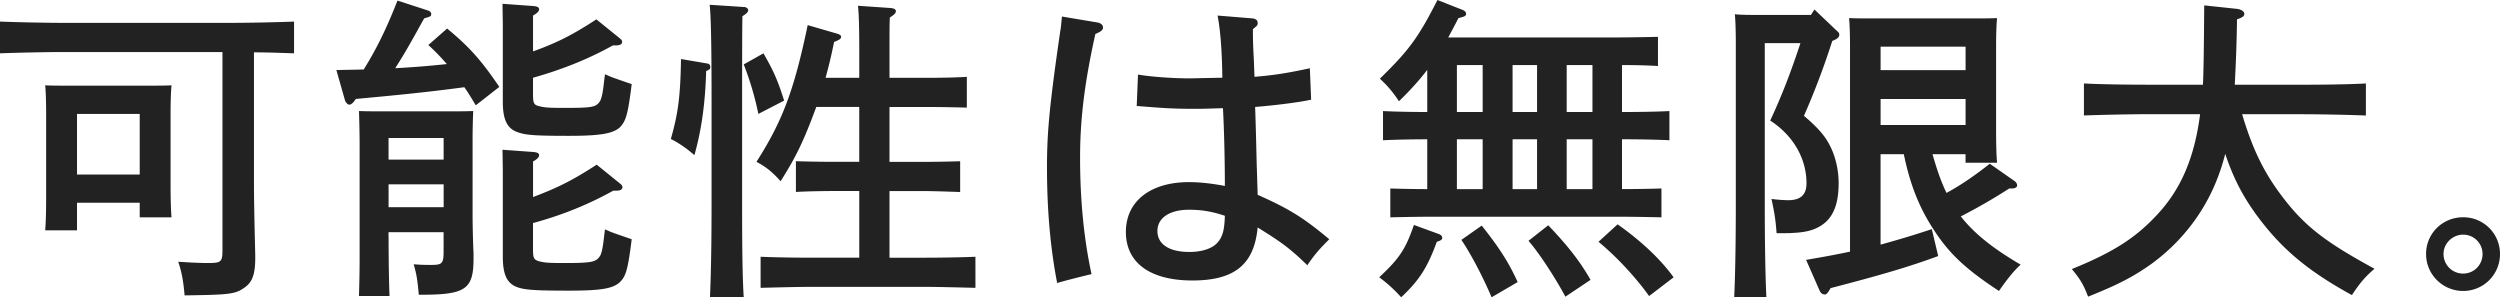
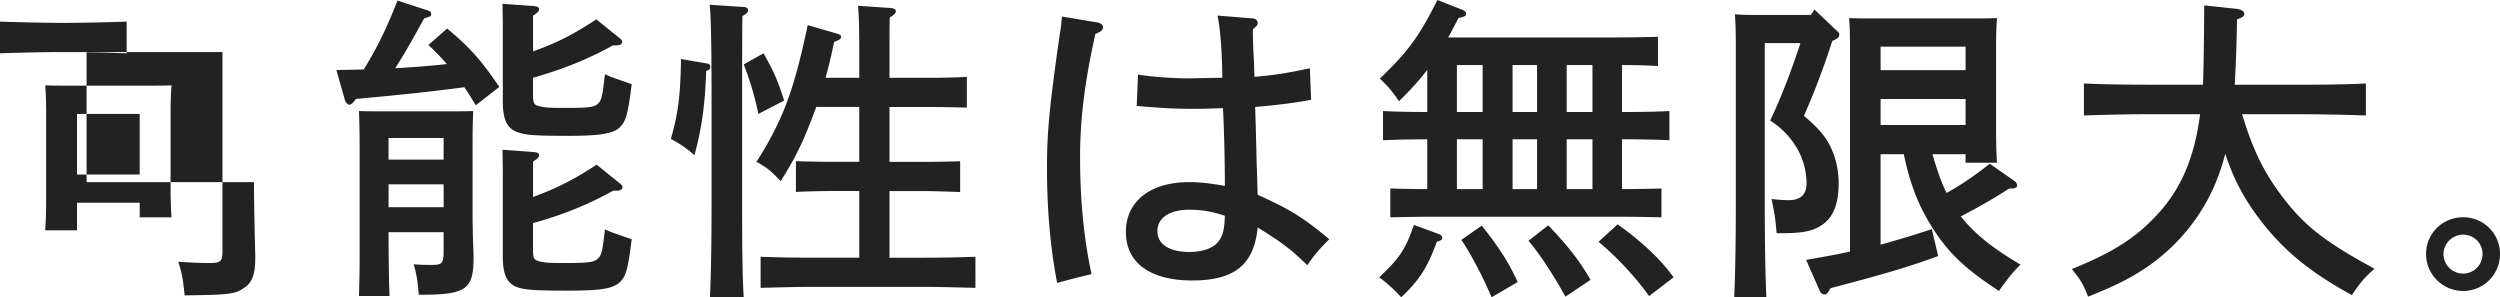
<svg xmlns="http://www.w3.org/2000/svg" width="370" height="44" viewBox="0 0 370 44" fill="none">
-   <path d="M37.587 26.953c0 2.16.048 5.025.19 10.799v.423c0 2.395-.425 3.567-1.554 4.367-1.411.988-2.072 1.082-8.901 1.176-.19-2.066-.378-3.289-.944-4.978 2.166.14 3.39.188 4.38.188 1.978 0 2.166-.141 2.166-1.972V7.702H9.374c-2.592 0-6.83.095-9.374.189V3.195c2.45.094 6.688.188 9.373.188h24.774c2.969 0 6.971-.094 9.373-.188V7.89c-1.6-.047-3.813-.142-5.933-.142v19.208-.004zM11.398 34.09h-4.71c.094-1.13.141-2.678.141-5.026V16.761c0-1.501-.047-3.289-.141-4.131 1.038.047 2.025.047 3.393.047h11.917c1.364 0 2.355 0 3.39-.047-.095.846-.142 2.63-.142 4.131v10.517c0 2.207.047 3.802.141 4.884h-4.71v-2.16h-9.279v4.089zm9.279-17.232h-9.279v8.969h9.279v-8.969zM61.89 4.32c-1.695 3.053-2.356 4.131-3.394 5.774a138.89 138.89 0 007.632-.612 30.76 30.76 0 00-2.733-2.818l2.78-2.442c3.346 2.771 5.04 4.696 7.726 8.639l-3.487 2.724c-.567-.94-1.086-1.83-1.695-2.677-4.616.612-7.962.988-16.061 1.737-.378.564-.66.846-.991.846-.189 0-.519-.33-.613-.658l-1.27-4.461c1.505-.047 2.827-.047 4.05-.094 1.93-3.1 3.392-6.103 4.993-10.192L63.3 1.54c.33.095.519.283.519.518 0 .33-.047.376-1.038.658l-.896 1.596.003.008zm-4.38 30.712c0 2.818.047 6.573.141 8.78H53.13c.094-3.43.094-4.414.094-6.903V21.833c0-2.3-.047-3.802-.094-5.401.99.047 2.45.047 3.813.047h9.09c1.46 0 2.969 0 4.003-.047a101.843 101.843 0 00-.094 4.131v11.364c0 1.035.047 3.661.141 5.586v.752c0 4.555-1.18 5.355-7.726 5.355h-.377c-.189-2.16-.33-3.054-.755-4.508 1.18.094 1.695.094 2.685.094 1.506 0 1.742-.235 1.742-1.925V34.37h-8.15v.659l.008.004zm8.146-14.606h-8.15v3.195h8.15v-3.195zM57.51 30.665h8.15v-3.38h-8.15v3.38zM78.89 7.608c3.767-1.36 5.98-2.536 9.374-4.743l3.483 2.819c.236.188.33.329.33.517 0 .33-.33.518-.896.518h-.472c-3.625 2.018-7.49 3.567-11.823 4.79v2.442c0 1.313.142 1.548.803 1.736.896.235 1.458.282 3.86.282 3.956 0 4.616-.094 5.182-.893.284-.377.472-1.267.614-2.537l.189-1.548c.33.141.566.235.754.33.472.188 1.553.564 3.205 1.128-.566 4.508-.85 5.496-1.79 6.433-1.037.893-2.873 1.223-7.49 1.223-4.85 0-6.357-.094-7.536-.518-1.6-.517-2.261-1.83-2.261-4.554V3.567L74.369.561 78.89.89c.614.047.897.188.897.47s-.236.565-.897.94v5.308zm0 21.552c3.767-1.408 6.028-2.584 9.42-4.79l3.484 2.818c.189.141.33.33.33.517 0 .33-.33.518-.896.518h-.472c-3.625 2.018-7.537 3.614-11.87 4.79v3.896c0 1.313.142 1.501.803 1.736.896.236 1.458.283 3.86.283 3.956 0 4.616-.141 5.182-.941.284-.33.472-1.266.614-2.49l.189-1.547c.33.14.566.235.754.329.472.188 1.553.564 3.205 1.129-.566 4.508-.85 5.495-1.79 6.385-1.037.94-2.873 1.223-7.49 1.223-4.85 0-6.357-.094-7.536-.47-1.6-.518-2.261-1.83-2.261-4.555V25.169l-.047-3.006 4.521.329c.614.047.897.188.897.47 0 .283-.236.565-.897.941v5.26-.003zm25.765-19.768c.33.047.472.235.472.517 0 .188-.047.33-.236.424l-.378.188c-.141 4.884-.707 8.78-1.741 12.445-1.13-1-2.293-1.799-3.488-2.395 1.085-3.802 1.412-6.291 1.506-11.834l3.861.659.004-.004zm5.414-8.361c.377 0 .66.235.66.47 0 .283-.235.518-.849.894-.031 1.095-.047 5.134-.047 12.116v15.73c0 6.15.047 10.706.236 13.712h-4.993c.141-3.054.236-7.655.236-13.712v-15.73c0-7.702-.095-12.351-.284-13.805l5.041.329V1.03zm2.921 6.86c1.6 2.77 2.167 4.178 3.063 6.996l-3.814 1.972a44.745 44.745 0 00-2.166-7.326l2.921-1.642h-.004zm14.178 20.379h-3.719c-1.553 0-4.192.047-5.654.14v-4.554c1.411.047 3.814.094 5.654.094h3.719v-8.122h-6.358l-.424 1.13c-1.6 4.225-2.638 6.338-4.852 9.861-1.27-1.407-2.214-2.16-3.578-2.865 3.861-6.056 5.56-10.564 7.584-20.238l4.192 1.22c.519.14.755.281.755.516 0 .283-.283.47-1.038.753-.425 2.066-.802 3.661-1.27 5.307h4.993V7.898c0-3.708-.047-5.683-.189-7.043l4.805.329c.519.047.802.188.802.47s-.236.518-.897.941c-.047 1.078-.047 2.348-.047 5.307v3.615h5.839c1.789 0 4.191-.048 5.607-.142v4.555c-1.412-.047-4.05-.094-5.607-.094h-5.839v8.122h5.135c1.506 0 4.05-.047 5.324-.094v4.555c-1.27-.047-4.05-.141-5.324-.141h-5.135v9.862h5.23c2.166 0 5.465-.047 7.489-.141V42.6c-2.024-.047-5.323-.142-7.489-.142h-16.817c-2.402 0-5.512.095-7.489.142v-4.602c1.977.094 5.087.14 7.489.14h7.113v-9.861l-.004-.008zm35.323-24.934c.425.094.755.376.755.705 0 .377-.236.612-1.132.988-1.6 7.185-2.261 12.63-2.261 18.267 0 6.338.566 12.069 1.695 17.278-.85.188-4.05.988-5.088 1.313-.991-5.12-1.506-10.705-1.506-17.184 0-5.308.425-9.486 1.978-20.191.094-.47.141-1.078.236-2.066l5.323.894v-.004zm22.891-.612c.472.047.755.282.755.659 0 .33-.095.423-.331.611l-.377.33c0 1.83.047 2.77.142 4.554.047 1.176.047 1.36.094 2.49 2.921-.236 4.946-.565 8.194-1.267l.188 4.65c-1.647.376-5.323.846-8.288 1.077.063 1.628.142 4.508.236 8.64.047.987.047 1.5.142 4.366 4.757 2.113 6.829 3.43 10.596 6.574-1.459 1.454-2.167 2.254-3.252 3.849-2.544-2.49-3.861-3.43-7.348-5.59-.519 5.496-3.44 7.844-9.657 7.844-6.216 0-9.845-2.583-9.845-7.185 0-4.602 3.72-7.373 9.326-7.373 1.553 0 3.299.188 5.324.564 0-3.289-.094-8.079-.283-11.505-1.931.047-2.733.095-3.955.095-3.441 0-4.758-.095-8.807-.424l.188-4.649c1.884.33 5.135.565 7.679.565.283 0 1.836-.047 4.804-.094-.047-3.944-.283-7.044-.707-9.204l5.182.423zm-9.421 28.317c-2.874 0-4.663 1.223-4.663 3.148 0 1.924 1.695 3.1 4.711 3.1 1.647 0 2.968-.376 3.813-1.035.802-.658 1.223-1.548 1.365-2.912.047-.33.094-1.176.094-1.407-1.978-.659-3.484-.894-5.324-.894h.004zm37.021 3.614c.283.094.472.33.472.518 0 .282-.189.423-.802.611-1.412 3.85-2.591 5.684-5.276 8.216a21.074 21.074 0 00-3.252-2.96c3.016-2.818 3.908-4.178 5.135-7.749l3.719 1.36.004.004zm-1.745-24.322c-1.18 1.548-2.497 3.006-4.192 4.649-.896-1.36-1.694-2.301-2.827-3.336 4.286-4.179 5.654-6.01 8.524-11.646l3.578 1.407c.425.141.661.377.661.612 0 .329-.142.423-1.133.658-.519 1.035-1.038 1.972-1.505 2.866h24.443c1.931 0 4.852-.047 6.594-.094v4.32c-1.412-.095-3.531-.142-5.324-.142v6.95h.472c1.883 0 4.946-.047 6.546-.141v4.32c-1.741-.095-4.757-.142-6.546-.142h-.472v7.373c1.883 0 4.38-.046 5.839-.093v4.272a303.493 303.493 0 00-6.594-.094h-26.987c-1.978 0-4.616.047-6.547.094v-4.272c1.506.047 3.578.094 5.466.094v-7.374c-1.978 0-4.616.047-6.547.142v-4.32c1.789.094 4.475.14 6.547.14v-6.243h.004zm8.197 6.244v-6.95h-3.814v6.95h3.814zm0 11.41v-7.373h-3.814v7.373h3.814zm-.141 5.402c2.591 3.242 4.049 5.543 5.323 8.357L220.755 44c-1.223-2.912-3.063-6.432-4.474-8.498l3.016-2.113h-.004zm8.193-16.812v-6.95h-3.625v6.95h3.625zm0 11.41v-7.373h-3.625v7.373h3.625zm1.652 5.355c2.921 3.053 4.71 5.355 6.263 8.075l-3.719 2.489c-1.553-2.865-3.861-6.432-5.466-8.263l2.922-2.301zm6.546-16.765v-6.95h-3.814v6.95h3.814zm0 11.41v-7.373h-3.814v7.373h3.814zm3.72 5.214c3.53 2.489 6.404 5.213 8.288 7.843l-3.625 2.772c-1.978-2.772-4.805-5.821-7.49-8.032l2.827-2.583zm21.782-26.816v23.856c0 6.01.094 10.752.235 13.712h-4.757c.142-3.1.236-7.844.236-13.712V6.291c0-1.454-.047-3.288-.142-4.178 1.038.094 2.025.094 3.394.094h7.867l.519-.8 3.11 2.96c.519.47.566.517.566.752 0 .377-.236.612-1.038.941a112.923 112.923 0 01-4.191 11.081c2.591 2.207 3.578 3.524 4.38 5.637.472 1.313.755 2.818.755 4.32 0 2.818-.661 4.696-2.025 5.868-1.132.94-2.497 1.407-4.663 1.501-.519.047-1.085.047-2.497.047-.141-1.972-.33-3.1-.755-5.072.614.094 1.742.188 2.497.188 1.789 0 2.685-.8 2.685-2.49 0-3.707-1.977-7.09-5.37-9.297 1.647-3.52 2.968-6.903 4.474-11.458h-5.28zm24.825 16.436c.566 1.972 1.179 3.896 2.072 5.731 2.26-1.22 4.38-2.724 6.404-4.32l3.625 2.537c.236.14.425.423.425.658 0 .282-.283.47-.802.47h-.377c-2.308 1.502-4.711 2.866-7.16 4.132 2.072 2.63 4.852 4.79 8.854 7.138-.991.894-2.072 2.254-3.204 3.896-4.805-3.147-7.301-5.448-9.562-8.921-2.214-3.336-3.578-6.762-4.522-11.317h-3.44v13.382c2.544-.705 5.088-1.454 7.584-2.3l.944 3.99c-4.474 1.642-8.524 2.818-15.92 4.743-.471.8-.613.94-.849.94-.33 0-.613-.188-.755-.517l-2.025-4.602c2.167-.376 4.333-.752 6.5-1.223V6.808c0-1.5-.048-3.288-.142-4.13 1.038.046 2.025.046 3.393.046h15.118c1.364 0 2.355 0 3.393-.047-.095.847-.142 2.63-.142 4.132v12.394c0 2.207.047 3.802.142 4.884h-4.663v-1.266h-4.899.008zm4.895-15.918h-12.578v3.477h12.578V6.903zm0 7.75h-12.578v3.849h12.578v-3.85zm40.928 2.253c1.6 5.355 3.299 8.734 6.028 12.305 3.251 4.272 6.31 6.62 13.564 10.564-1.459 1.266-2.119 2.065-3.346 3.896-6.452-3.524-10.36-6.809-13.895-11.552-2.166-2.912-3.625-5.684-4.851-9.345a31.54 31.54 0 01-1.553 4.602c-2.025 4.696-5.277 8.733-9.515 11.787-2.544 1.784-4.758 2.96-9.232 4.743-.66-1.736-1.085-2.49-2.402-4.084 6.122-2.49 9.326-4.555 12.436-7.844 3.672-3.85 5.701-8.545 6.546-15.076h-7.82c-2.591 0-6.829.094-9.373.188v-4.742c2.402.14 6.688.188 9.373.188h8.241c.094-2.066.141-5.12.189-11.74l4.851.517c.661.094 1.086.376 1.086.753 0 .329-.283.517-1.086.8-.047 3.755-.188 6.95-.33 9.673h10.034c2.968 0 6.971-.046 9.373-.188v4.743a287.91 287.91 0 00-9.373-.188h-8.949.004zM370 37.591a5.45 5.45 0 01-5.454 5.472c-3.011 0-5.488-2.434-5.488-5.472 0-3.038 2.441-5.437 5.488-5.437A5.423 5.423 0 01370 37.591zm-8.359 0a2.889 2.889 0 002.905 2.897c1.612 0 2.87-1.29 2.87-2.897a2.854 2.854 0 00-2.87-2.861c-1.576 0-2.905 1.29-2.905 2.861z" fill="#222" />
+   <path d="M37.587 26.953c0 2.16.048 5.025.19 10.799v.423c0 2.395-.425 3.567-1.554 4.367-1.411.988-2.072 1.082-8.901 1.176-.19-2.066-.378-3.289-.944-4.978 2.166.14 3.39.188 4.38.188 1.978 0 2.166-.141 2.166-1.972V7.702H9.374c-2.592 0-6.83.095-9.374.189V3.195c2.45.094 6.688.188 9.373.188c2.969 0 6.971-.094 9.373-.188V7.89c-1.6-.047-3.813-.142-5.933-.142v19.208-.004zM11.398 34.09h-4.71c.094-1.13.141-2.678.141-5.026V16.761c0-1.501-.047-3.289-.141-4.131 1.038.047 2.025.047 3.393.047h11.917c1.364 0 2.355 0 3.39-.047-.095.846-.142 2.63-.142 4.131v10.517c0 2.207.047 3.802.141 4.884h-4.71v-2.16h-9.279v4.089zm9.279-17.232h-9.279v8.969h9.279v-8.969zM61.89 4.32c-1.695 3.053-2.356 4.131-3.394 5.774a138.89 138.89 0 007.632-.612 30.76 30.76 0 00-2.733-2.818l2.78-2.442c3.346 2.771 5.04 4.696 7.726 8.639l-3.487 2.724c-.567-.94-1.086-1.83-1.695-2.677-4.616.612-7.962.988-16.061 1.737-.378.564-.66.846-.991.846-.189 0-.519-.33-.613-.658l-1.27-4.461c1.505-.047 2.827-.047 4.05-.094 1.93-3.1 3.392-6.103 4.993-10.192L63.3 1.54c.33.095.519.283.519.518 0 .33-.047.376-1.038.658l-.896 1.596.003.008zm-4.38 30.712c0 2.818.047 6.573.141 8.78H53.13c.094-3.43.094-4.414.094-6.903V21.833c0-2.3-.047-3.802-.094-5.401.99.047 2.45.047 3.813.047h9.09c1.46 0 2.969 0 4.003-.047a101.843 101.843 0 00-.094 4.131v11.364c0 1.035.047 3.661.141 5.586v.752c0 4.555-1.18 5.355-7.726 5.355h-.377c-.189-2.16-.33-3.054-.755-4.508 1.18.094 1.695.094 2.685.094 1.506 0 1.742-.235 1.742-1.925V34.37h-8.15v.659l.008.004zm8.146-14.606h-8.15v3.195h8.15v-3.195zM57.51 30.665h8.15v-3.38h-8.15v3.38zM78.89 7.608c3.767-1.36 5.98-2.536 9.374-4.743l3.483 2.819c.236.188.33.329.33.517 0 .33-.33.518-.896.518h-.472c-3.625 2.018-7.49 3.567-11.823 4.79v2.442c0 1.313.142 1.548.803 1.736.896.235 1.458.282 3.86.282 3.956 0 4.616-.094 5.182-.893.284-.377.472-1.267.614-2.537l.189-1.548c.33.141.566.235.754.33.472.188 1.553.564 3.205 1.128-.566 4.508-.85 5.496-1.79 6.433-1.037.893-2.873 1.223-7.49 1.223-4.85 0-6.357-.094-7.536-.518-1.6-.517-2.261-1.83-2.261-4.554V3.567L74.369.561 78.89.89c.614.047.897.188.897.47s-.236.565-.897.94v5.308zm0 21.552c3.767-1.408 6.028-2.584 9.42-4.79l3.484 2.818c.189.141.33.33.33.517 0 .33-.33.518-.896.518h-.472c-3.625 2.018-7.537 3.614-11.87 4.79v3.896c0 1.313.142 1.501.803 1.736.896.236 1.458.283 3.86.283 3.956 0 4.616-.141 5.182-.941.284-.33.472-1.266.614-2.49l.189-1.547c.33.14.566.235.754.329.472.188 1.553.564 3.205 1.129-.566 4.508-.85 5.495-1.79 6.385-1.037.94-2.873 1.223-7.49 1.223-4.85 0-6.357-.094-7.536-.47-1.6-.518-2.261-1.83-2.261-4.555V25.169l-.047-3.006 4.521.329c.614.047.897.188.897.47 0 .283-.236.565-.897.941v5.26-.003zm25.765-19.768c.33.047.472.235.472.517 0 .188-.047.33-.236.424l-.378.188c-.141 4.884-.707 8.78-1.741 12.445-1.13-1-2.293-1.799-3.488-2.395 1.085-3.802 1.412-6.291 1.506-11.834l3.861.659.004-.004zm5.414-8.361c.377 0 .66.235.66.47 0 .283-.235.518-.849.894-.031 1.095-.047 5.134-.047 12.116v15.73c0 6.15.047 10.706.236 13.712h-4.993c.141-3.054.236-7.655.236-13.712v-15.73c0-7.702-.095-12.351-.284-13.805l5.041.329V1.03zm2.921 6.86c1.6 2.77 2.167 4.178 3.063 6.996l-3.814 1.972a44.745 44.745 0 00-2.166-7.326l2.921-1.642h-.004zm14.178 20.379h-3.719c-1.553 0-4.192.047-5.654.14v-4.554c1.411.047 3.814.094 5.654.094h3.719v-8.122h-6.358l-.424 1.13c-1.6 4.225-2.638 6.338-4.852 9.861-1.27-1.407-2.214-2.16-3.578-2.865 3.861-6.056 5.56-10.564 7.584-20.238l4.192 1.22c.519.14.755.281.755.516 0 .283-.283.47-1.038.753-.425 2.066-.802 3.661-1.27 5.307h4.993V7.898c0-3.708-.047-5.683-.189-7.043l4.805.329c.519.047.802.188.802.47s-.236.518-.897.941c-.047 1.078-.047 2.348-.047 5.307v3.615h5.839c1.789 0 4.191-.048 5.607-.142v4.555c-1.412-.047-4.05-.094-5.607-.094h-5.839v8.122h5.135c1.506 0 4.05-.047 5.324-.094v4.555c-1.27-.047-4.05-.141-5.324-.141h-5.135v9.862h5.23c2.166 0 5.465-.047 7.489-.141V42.6c-2.024-.047-5.323-.142-7.489-.142h-16.817c-2.402 0-5.512.095-7.489.142v-4.602c1.977.094 5.087.14 7.489.14h7.113v-9.861l-.004-.008zm35.323-24.934c.425.094.755.376.755.705 0 .377-.236.612-1.132.988-1.6 7.185-2.261 12.63-2.261 18.267 0 6.338.566 12.069 1.695 17.278-.85.188-4.05.988-5.088 1.313-.991-5.12-1.506-10.705-1.506-17.184 0-5.308.425-9.486 1.978-20.191.094-.47.141-1.078.236-2.066l5.323.894v-.004zm22.891-.612c.472.047.755.282.755.659 0 .33-.095.423-.331.611l-.377.33c0 1.83.047 2.77.142 4.554.047 1.176.047 1.36.094 2.49 2.921-.236 4.946-.565 8.194-1.267l.188 4.65c-1.647.376-5.323.846-8.288 1.077.063 1.628.142 4.508.236 8.64.047.987.047 1.5.142 4.366 4.757 2.113 6.829 3.43 10.596 6.574-1.459 1.454-2.167 2.254-3.252 3.849-2.544-2.49-3.861-3.43-7.348-5.59-.519 5.496-3.44 7.844-9.657 7.844-6.216 0-9.845-2.583-9.845-7.185 0-4.602 3.72-7.373 9.326-7.373 1.553 0 3.299.188 5.324.564 0-3.289-.094-8.079-.283-11.505-1.931.047-2.733.095-3.955.095-3.441 0-4.758-.095-8.807-.424l.188-4.649c1.884.33 5.135.565 7.679.565.283 0 1.836-.047 4.804-.094-.047-3.944-.283-7.044-.707-9.204l5.182.423zm-9.421 28.317c-2.874 0-4.663 1.223-4.663 3.148 0 1.924 1.695 3.1 4.711 3.1 1.647 0 2.968-.376 3.813-1.035.802-.658 1.223-1.548 1.365-2.912.047-.33.094-1.176.094-1.407-1.978-.659-3.484-.894-5.324-.894h.004zm37.021 3.614c.283.094.472.33.472.518 0 .282-.189.423-.802.611-1.412 3.85-2.591 5.684-5.276 8.216a21.074 21.074 0 00-3.252-2.96c3.016-2.818 3.908-4.178 5.135-7.749l3.719 1.36.004.004zm-1.745-24.322c-1.18 1.548-2.497 3.006-4.192 4.649-.896-1.36-1.694-2.301-2.827-3.336 4.286-4.179 5.654-6.01 8.524-11.646l3.578 1.407c.425.141.661.377.661.612 0 .329-.142.423-1.133.658-.519 1.035-1.038 1.972-1.505 2.866h24.443c1.931 0 4.852-.047 6.594-.094v4.32c-1.412-.095-3.531-.142-5.324-.142v6.95h.472c1.883 0 4.946-.047 6.546-.141v4.32c-1.741-.095-4.757-.142-6.546-.142h-.472v7.373c1.883 0 4.38-.046 5.839-.093v4.272a303.493 303.493 0 00-6.594-.094h-26.987c-1.978 0-4.616.047-6.547.094v-4.272c1.506.047 3.578.094 5.466.094v-7.374c-1.978 0-4.616.047-6.547.142v-4.32c1.789.094 4.475.14 6.547.14v-6.243h.004zm8.197 6.244v-6.95h-3.814v6.95h3.814zm0 11.41v-7.373h-3.814v7.373h3.814zm-.141 5.402c2.591 3.242 4.049 5.543 5.323 8.357L220.755 44c-1.223-2.912-3.063-6.432-4.474-8.498l3.016-2.113h-.004zm8.193-16.812v-6.95h-3.625v6.95h3.625zm0 11.41v-7.373h-3.625v7.373h3.625zm1.652 5.355c2.921 3.053 4.71 5.355 6.263 8.075l-3.719 2.489c-1.553-2.865-3.861-6.432-5.466-8.263l2.922-2.301zm6.546-16.765v-6.95h-3.814v6.95h3.814zm0 11.41v-7.373h-3.814v7.373h3.814zm3.72 5.214c3.53 2.489 6.404 5.213 8.288 7.843l-3.625 2.772c-1.978-2.772-4.805-5.821-7.49-8.032l2.827-2.583zm21.782-26.816v23.856c0 6.01.094 10.752.235 13.712h-4.757c.142-3.1.236-7.844.236-13.712V6.291c0-1.454-.047-3.288-.142-4.178 1.038.094 2.025.094 3.394.094h7.867l.519-.8 3.11 2.96c.519.47.566.517.566.752 0 .377-.236.612-1.038.941a112.923 112.923 0 01-4.191 11.081c2.591 2.207 3.578 3.524 4.38 5.637.472 1.313.755 2.818.755 4.32 0 2.818-.661 4.696-2.025 5.868-1.132.94-2.497 1.407-4.663 1.501-.519.047-1.085.047-2.497.047-.141-1.972-.33-3.1-.755-5.072.614.094 1.742.188 2.497.188 1.789 0 2.685-.8 2.685-2.49 0-3.707-1.977-7.09-5.37-9.297 1.647-3.52 2.968-6.903 4.474-11.458h-5.28zm24.825 16.436c.566 1.972 1.179 3.896 2.072 5.731 2.26-1.22 4.38-2.724 6.404-4.32l3.625 2.537c.236.14.425.423.425.658 0 .282-.283.47-.802.47h-.377c-2.308 1.502-4.711 2.866-7.16 4.132 2.072 2.63 4.852 4.79 8.854 7.138-.991.894-2.072 2.254-3.204 3.896-4.805-3.147-7.301-5.448-9.562-8.921-2.214-3.336-3.578-6.762-4.522-11.317h-3.44v13.382c2.544-.705 5.088-1.454 7.584-2.3l.944 3.99c-4.474 1.642-8.524 2.818-15.92 4.743-.471.8-.613.94-.849.94-.33 0-.613-.188-.755-.517l-2.025-4.602c2.167-.376 4.333-.752 6.5-1.223V6.808c0-1.5-.048-3.288-.142-4.13 1.038.046 2.025.046 3.393.046h15.118c1.364 0 2.355 0 3.393-.047-.095.847-.142 2.63-.142 4.132v12.394c0 2.207.047 3.802.142 4.884h-4.663v-1.266h-4.899.008zm4.895-15.918h-12.578v3.477h12.578V6.903zm0 7.75h-12.578v3.849h12.578v-3.85zm40.928 2.253c1.6 5.355 3.299 8.734 6.028 12.305 3.251 4.272 6.31 6.62 13.564 10.564-1.459 1.266-2.119 2.065-3.346 3.896-6.452-3.524-10.36-6.809-13.895-11.552-2.166-2.912-3.625-5.684-4.851-9.345a31.54 31.54 0 01-1.553 4.602c-2.025 4.696-5.277 8.733-9.515 11.787-2.544 1.784-4.758 2.96-9.232 4.743-.66-1.736-1.085-2.49-2.402-4.084 6.122-2.49 9.326-4.555 12.436-7.844 3.672-3.85 5.701-8.545 6.546-15.076h-7.82c-2.591 0-6.829.094-9.373.188v-4.742c2.402.14 6.688.188 9.373.188h8.241c.094-2.066.141-5.12.189-11.74l4.851.517c.661.094 1.086.376 1.086.753 0 .329-.283.517-1.086.8-.047 3.755-.188 6.95-.33 9.673h10.034c2.968 0 6.971-.046 9.373-.188v4.743a287.91 287.91 0 00-9.373-.188h-8.949.004zM370 37.591a5.45 5.45 0 01-5.454 5.472c-3.011 0-5.488-2.434-5.488-5.472 0-3.038 2.441-5.437 5.488-5.437A5.423 5.423 0 01370 37.591zm-8.359 0a2.889 2.889 0 002.905 2.897c1.612 0 2.87-1.29 2.87-2.897a2.854 2.854 0 00-2.87-2.861c-1.576 0-2.905 1.29-2.905 2.861z" fill="#222" />
</svg>